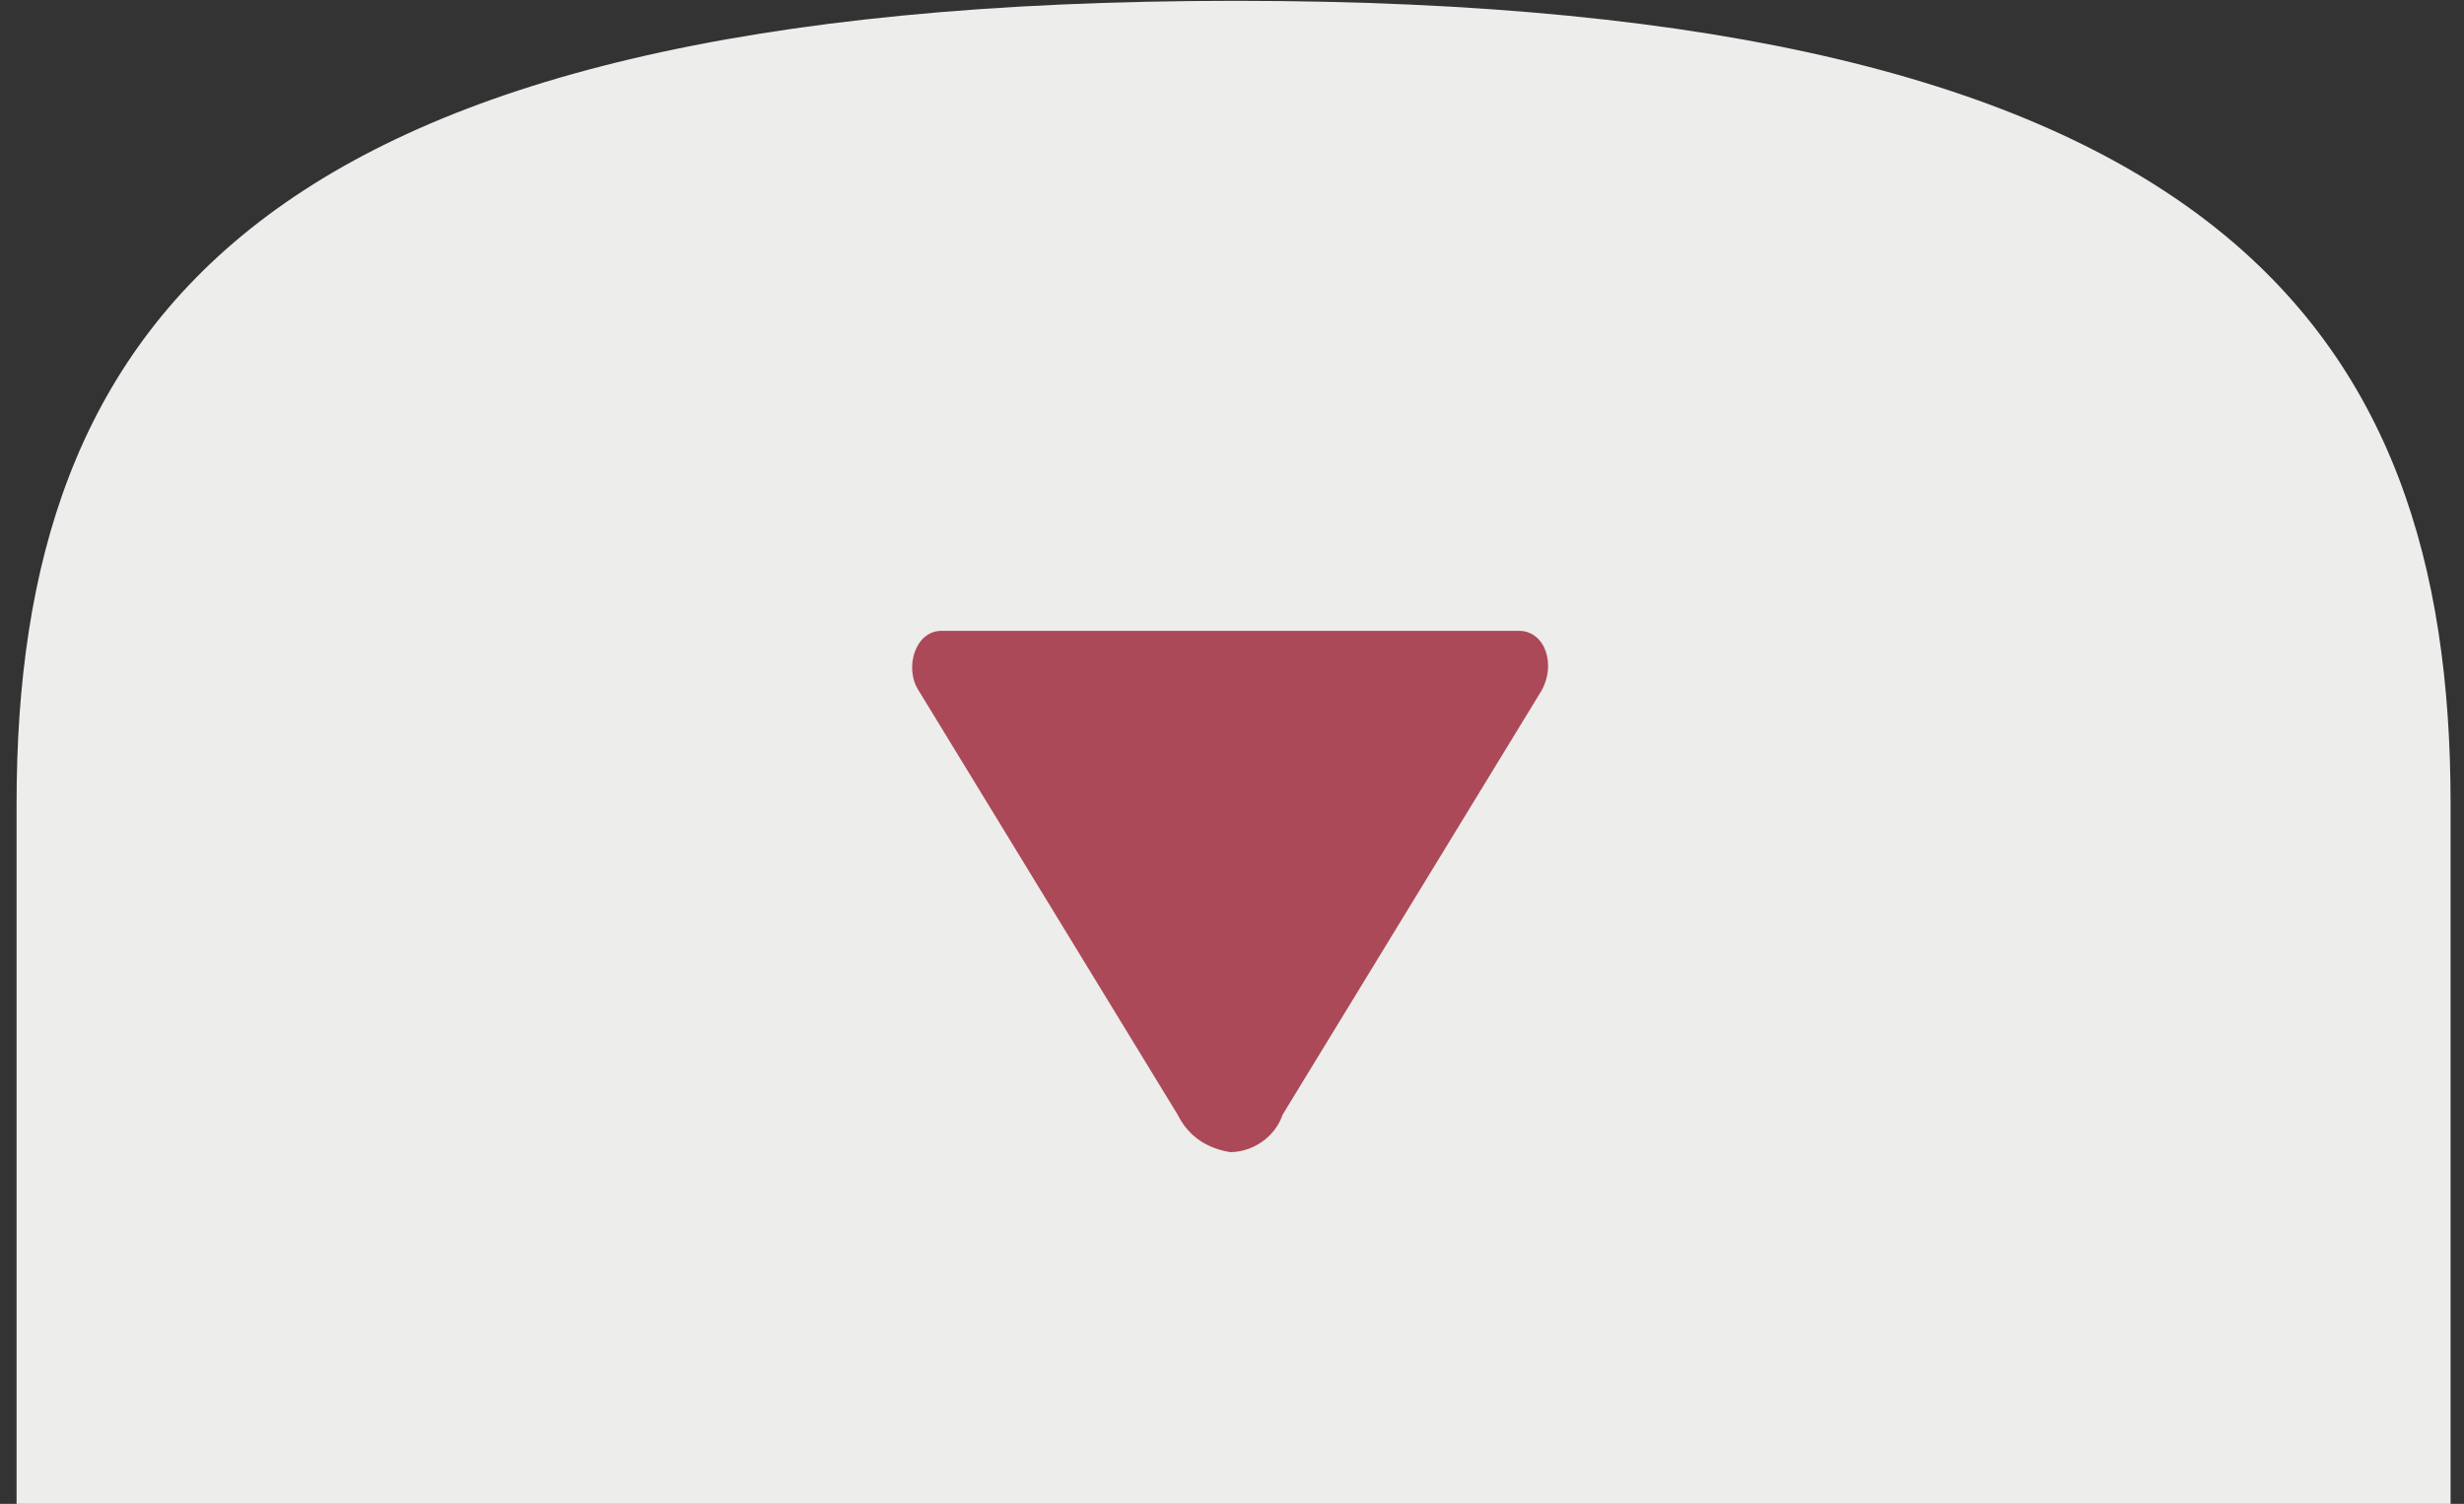
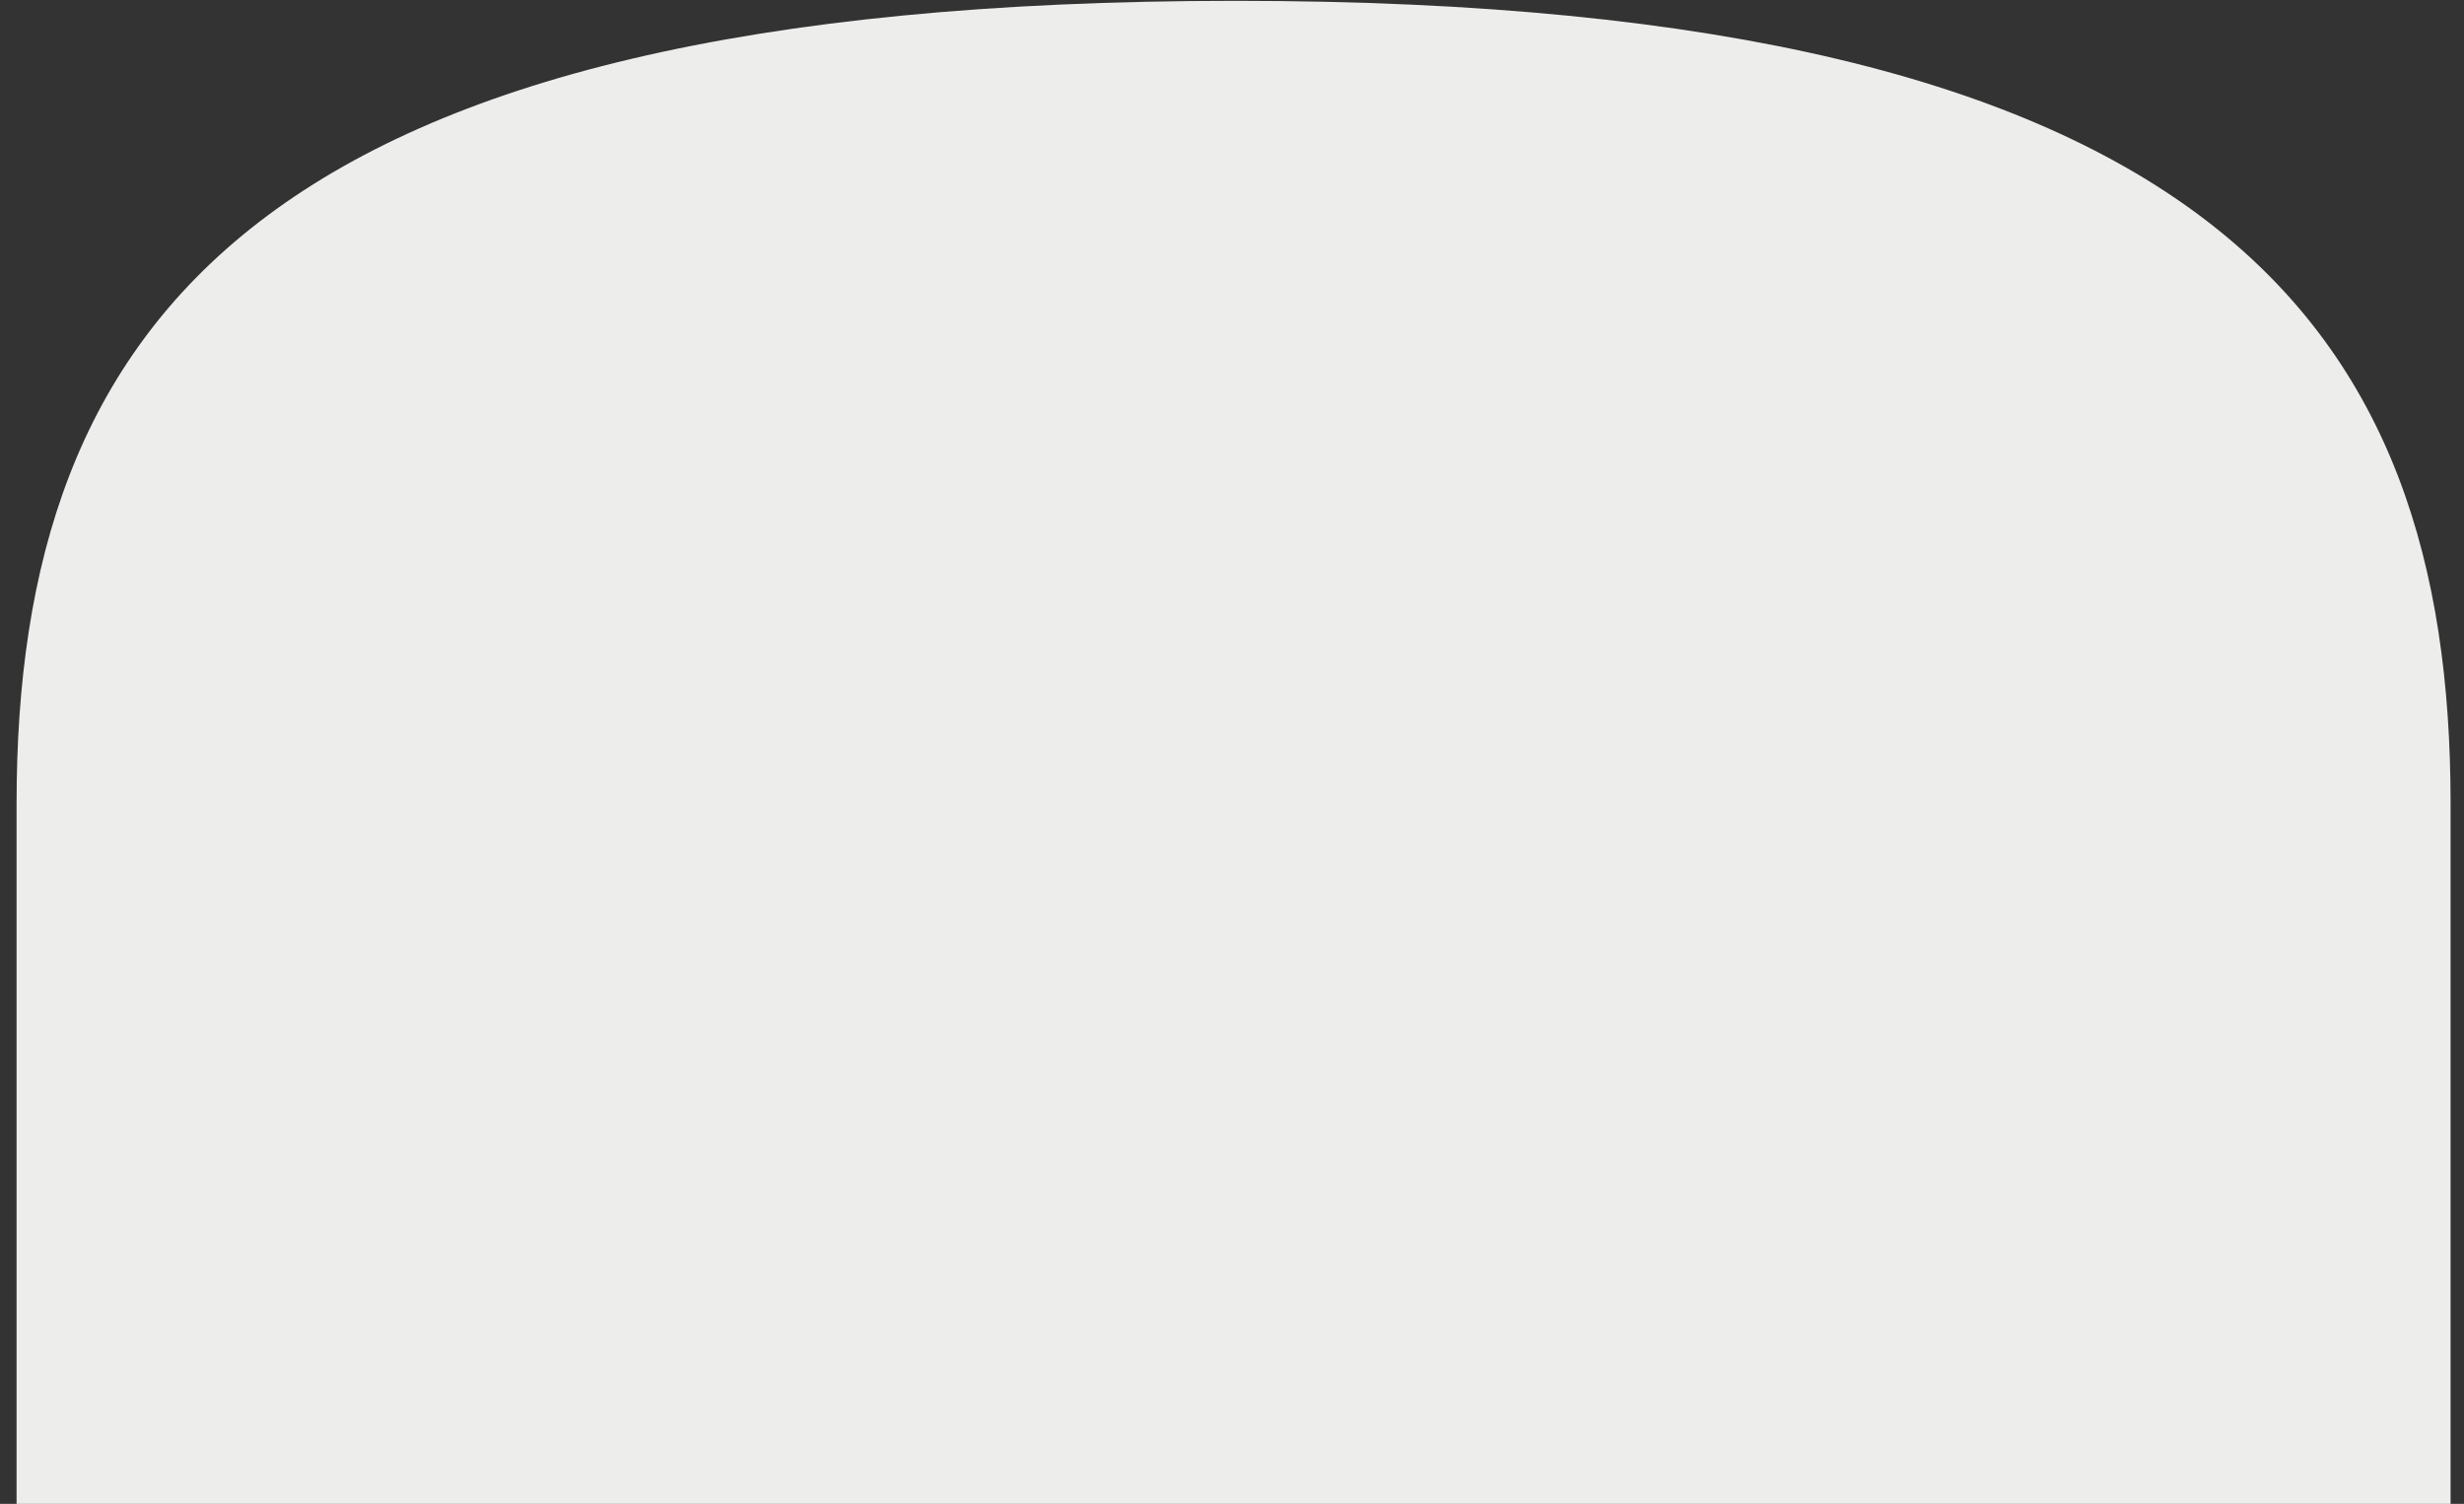
<svg xmlns="http://www.w3.org/2000/svg" xmlns:xlink="http://www.w3.org/1999/xlink" version="1.1" x="0px" y="0px" viewBox="0 0 65.7 40.1" style="enable-background:new 0 0 65.7 40.1;" xml:space="preserve">
  <rect x="0" y="0" width="65.7" height="40.1" fill="#333333" stroke="none" />
  <style type="text/css">
	.st0{clip-path:url(#SVGID_2_);}
	.st1{fill:#EDEDEB;}
	.st2{fill:#AC4958;}
</style>
  <g id="Group_637">
    <g>
      <defs>
        <rect id="SVGID_1_" x="-6.4" y="-5.3" width="78.6" height="105.5" />
      </defs>
      <clipPath id="SVGID_2_">
        <use xlink:href="#SVGID_1_" style="overflow:visible;" />
      </clipPath>
      <g id="Group_166" transform="translate(0 0)" class="st0">
        <g id="Group_165" transform="translate(6.842 5.322)">
          <path id="Path_73" class="st1" d="M-6.4,34.8V16.1c0-12.8,6.4-21.4,32.5-21.4s32.4,8.7,32.4,21.4v18.7L-6.4,34.8z" />
        </g>
      </g>
    </g>
  </g>
  <g id="Laag_2">
    <g id="Group_592" transform="translate(0 -20.579)">
      <g id="Group_591" transform="translate(0 0)">
-         <path id="Path_434" class="st2" d="M25.1,37.4c-0.7,0-1,1-0.6,1.6l6.9,11.3c0.3,0.6,0.8,0.9,1.4,1c0.6,0,1.2-0.4,1.4-1L41.1,39     c0.4-0.7,0.1-1.6-0.6-1.6H25.1z" />
-       </g>
+         </g>
    </g>
  </g>
</svg>